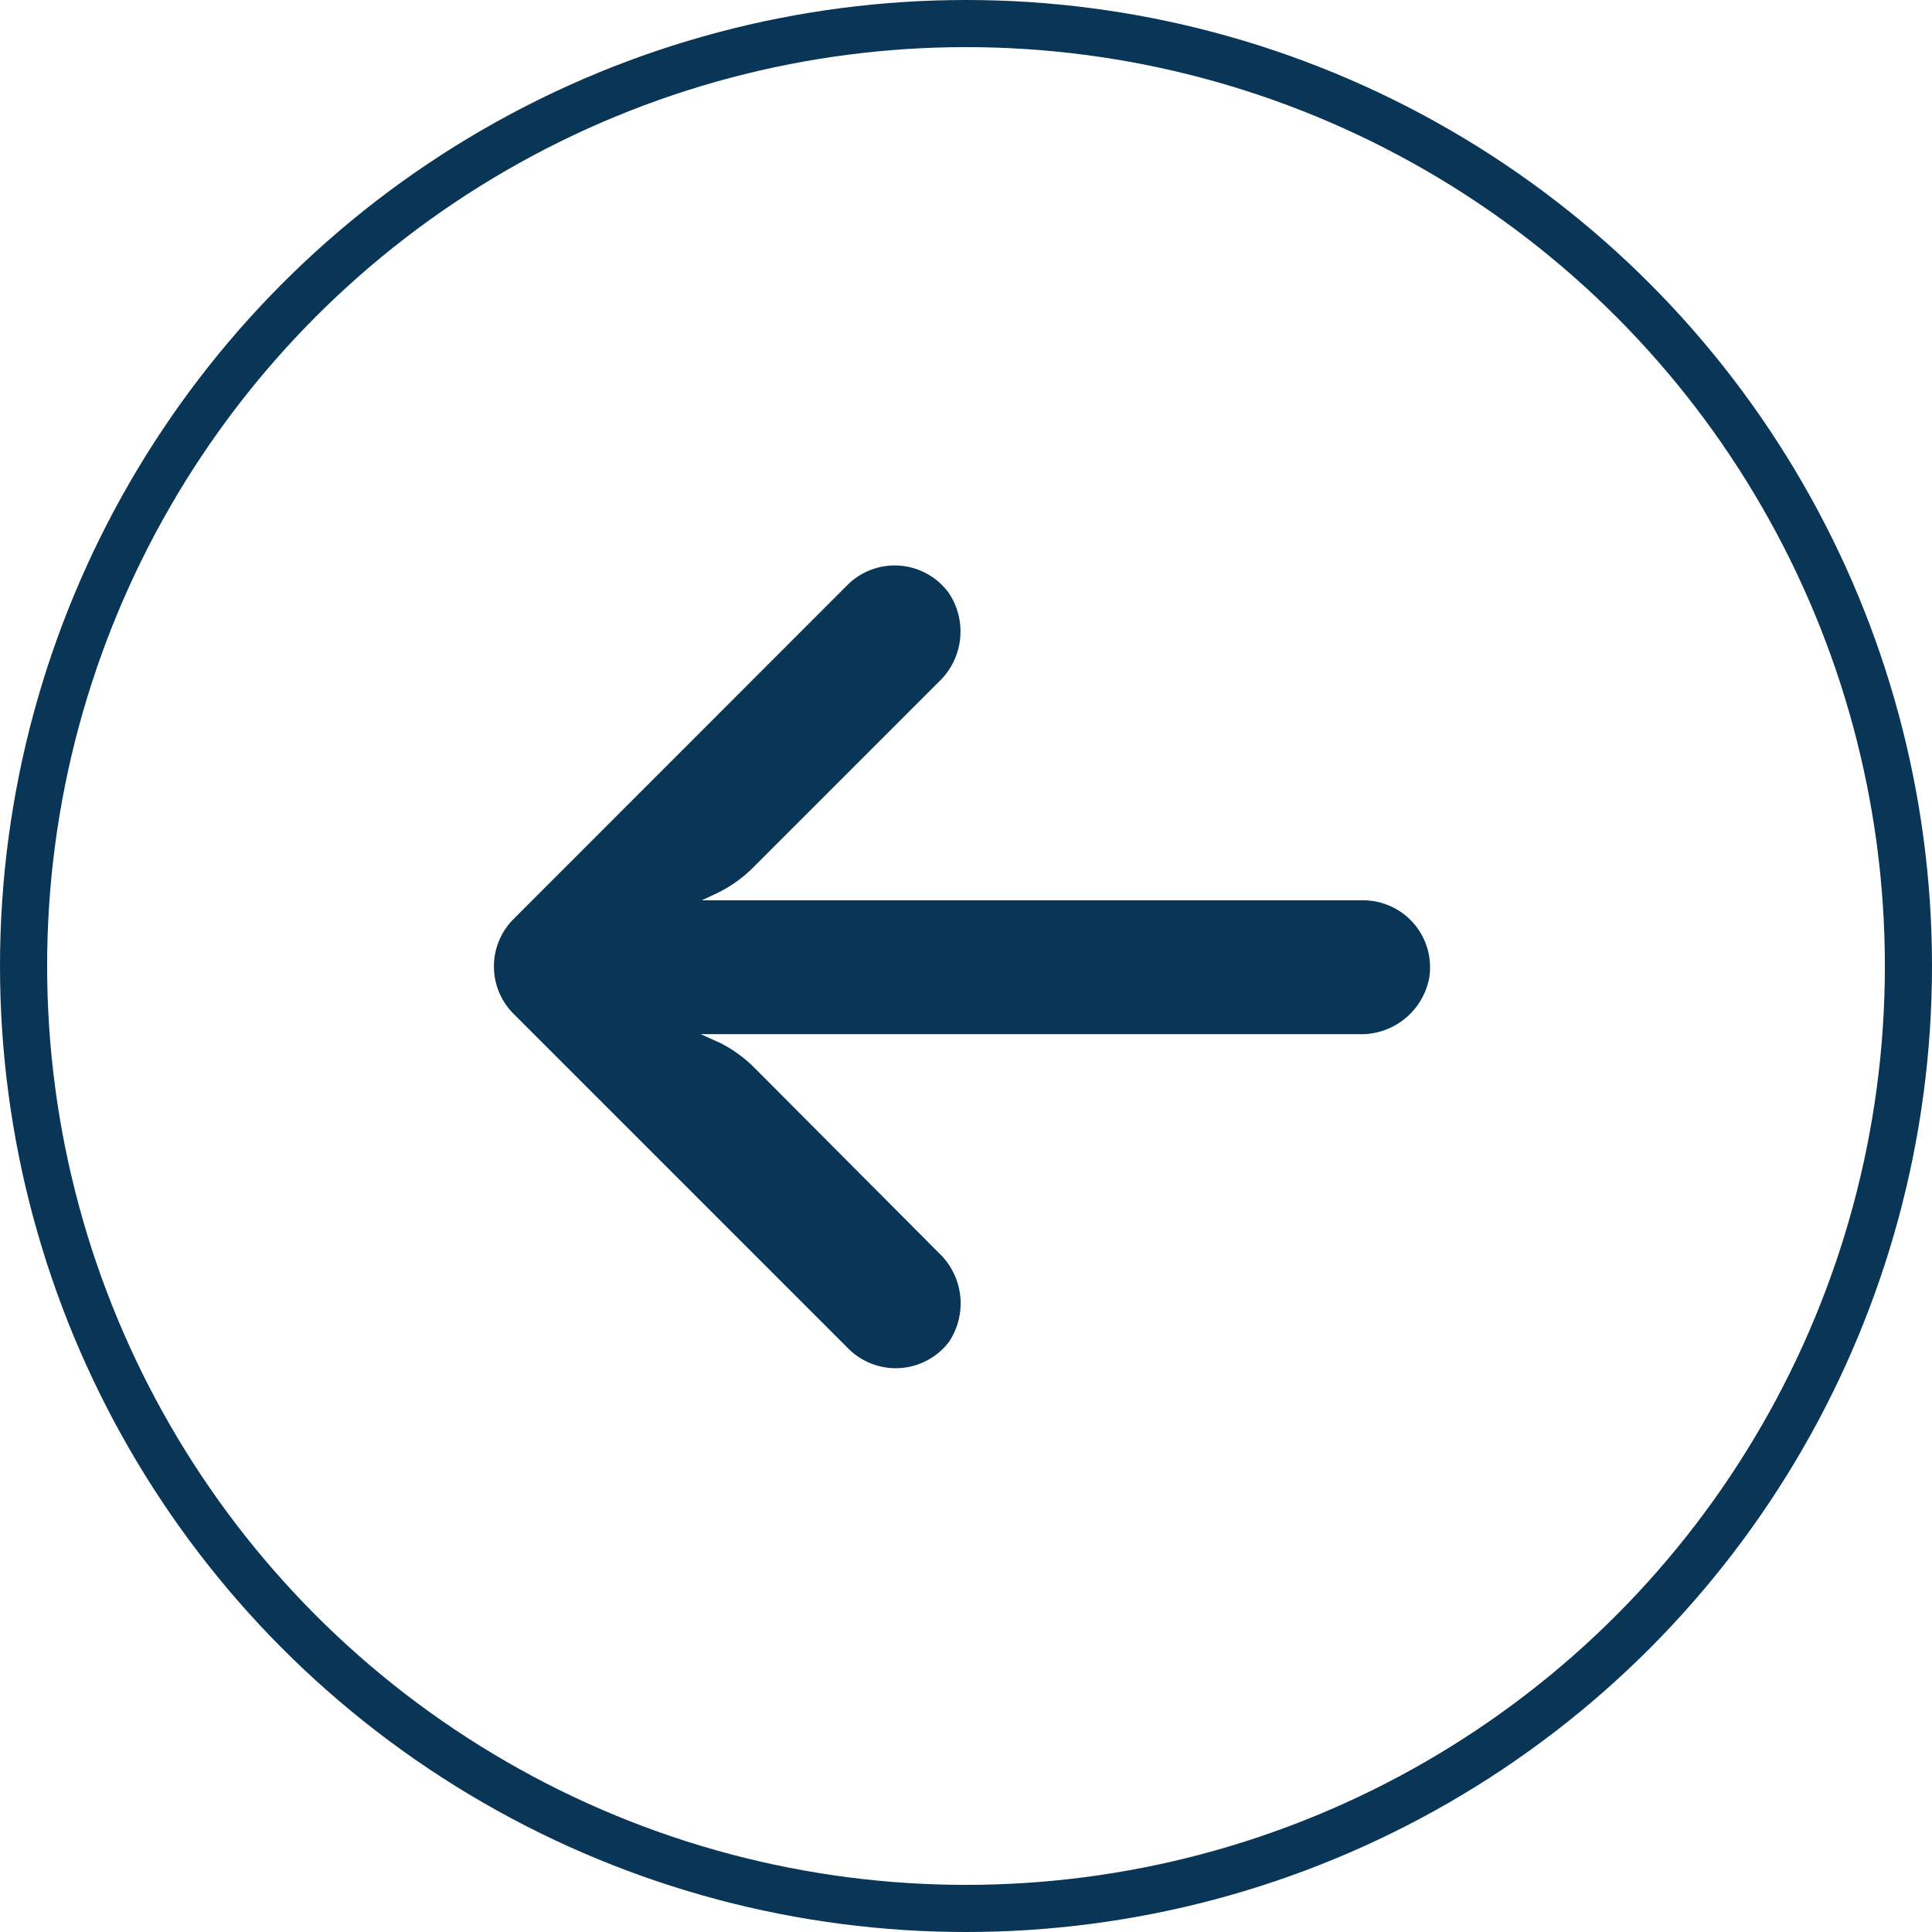
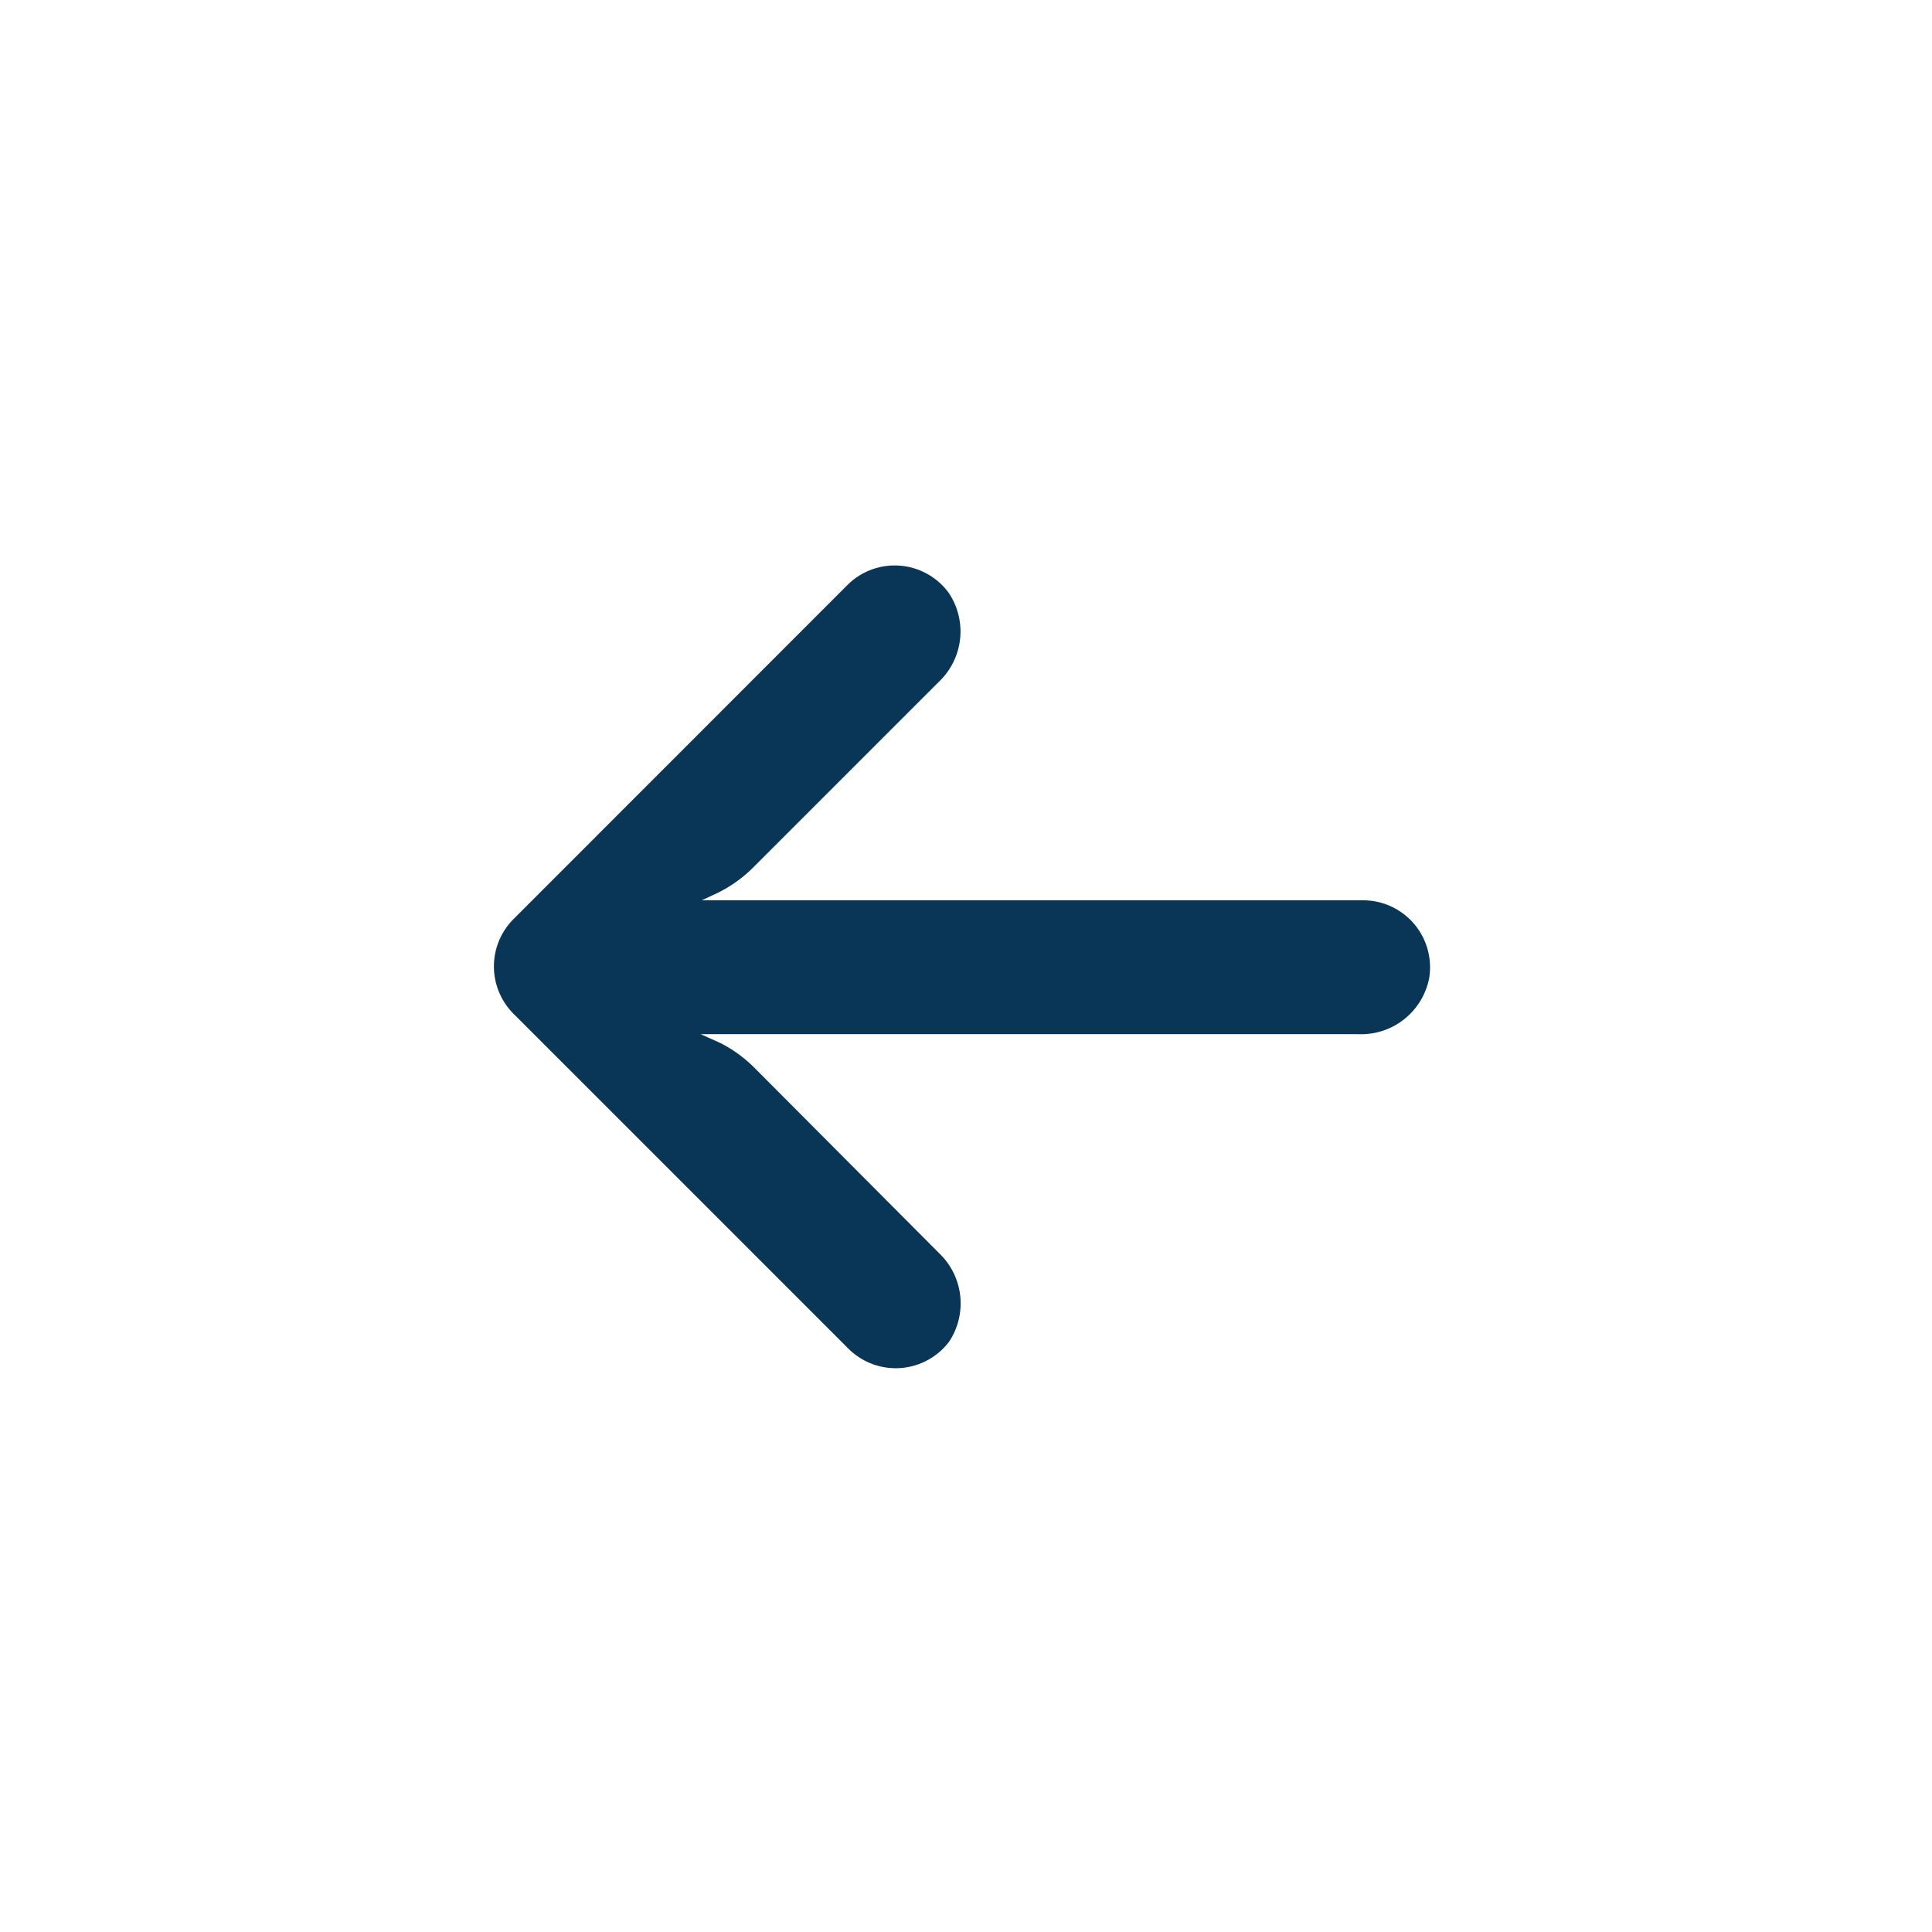
<svg xmlns="http://www.w3.org/2000/svg" width="41" height="41" viewBox="0 0 41 41">
  <g id="Raggruppa_302" data-name="Raggruppa 302" transform="translate(-200 -657)">
    <g id="Raggruppa_279" data-name="Raggruppa 279" transform="translate(20)">
      <g id="Ellisse_8" data-name="Ellisse 8" transform="translate(180 657)" fill="none" stroke="#093556" stroke-width="1">
        <circle cx="20.5" cy="20.5" r="20.5" stroke="none" />
-         <circle cx="20.5" cy="20.5" r="20" fill="none" />
      </g>
      <g id="arrow" transform="translate(190.481 669)">
        <g id="Raggruppa_6" data-name="Raggruppa 6" transform="translate(0 0)">
          <path id="Tracciato_29" data-name="Tracciato 29" d="M18.673,38.966a1.42,1.42,0,0,0-.246-.018H4.411l.306-.142a2.843,2.843,0,0,0,.8-.569l3.93-3.93a1.471,1.471,0,0,0,.206-1.883,1.421,1.421,0,0,0-2.132-.185L.417,39.346a1.421,1.421,0,0,0,0,2.01h0l7.107,7.107a1.422,1.422,0,0,0,2.132-.142,1.471,1.471,0,0,0-.206-1.883L5.527,42.5a2.843,2.843,0,0,0-.711-.519l-.426-.192H18.349a1.471,1.471,0,0,0,1.5-1.194A1.422,1.422,0,0,0,18.673,38.966Z" transform="translate(0 -31.842)" fill="#093556" />
        </g>
      </g>
    </g>
  </g>
</svg>